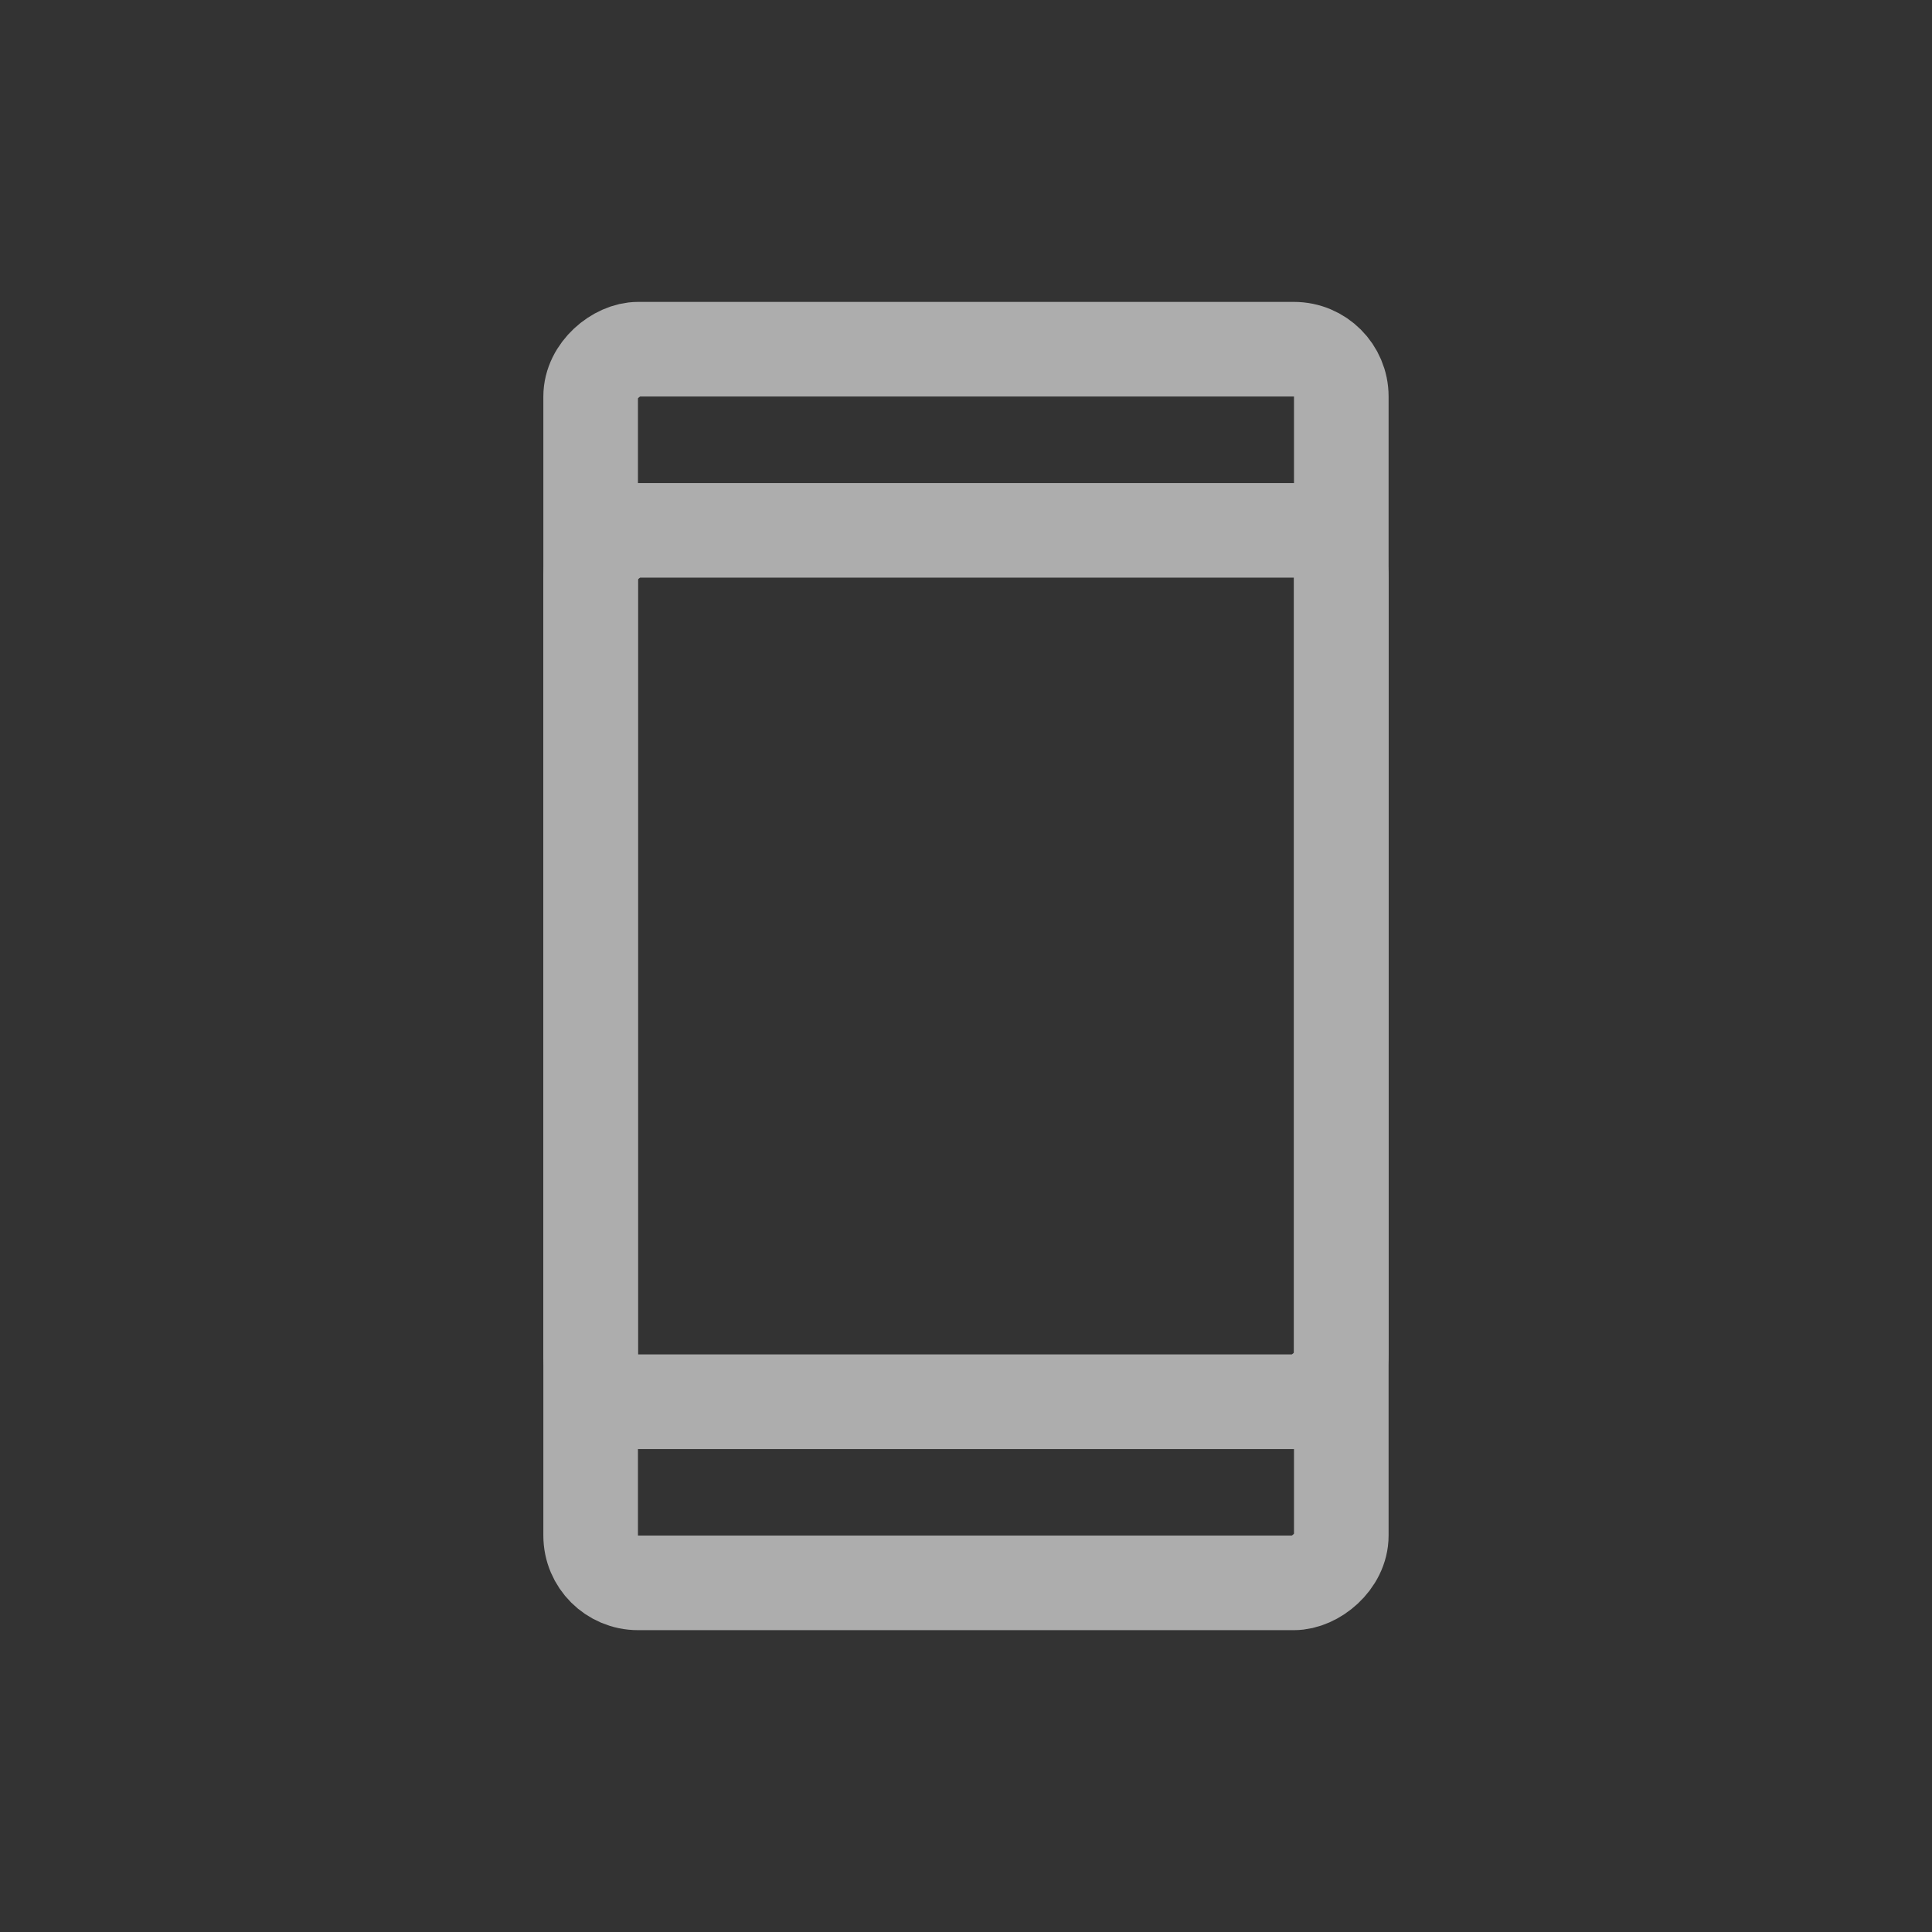
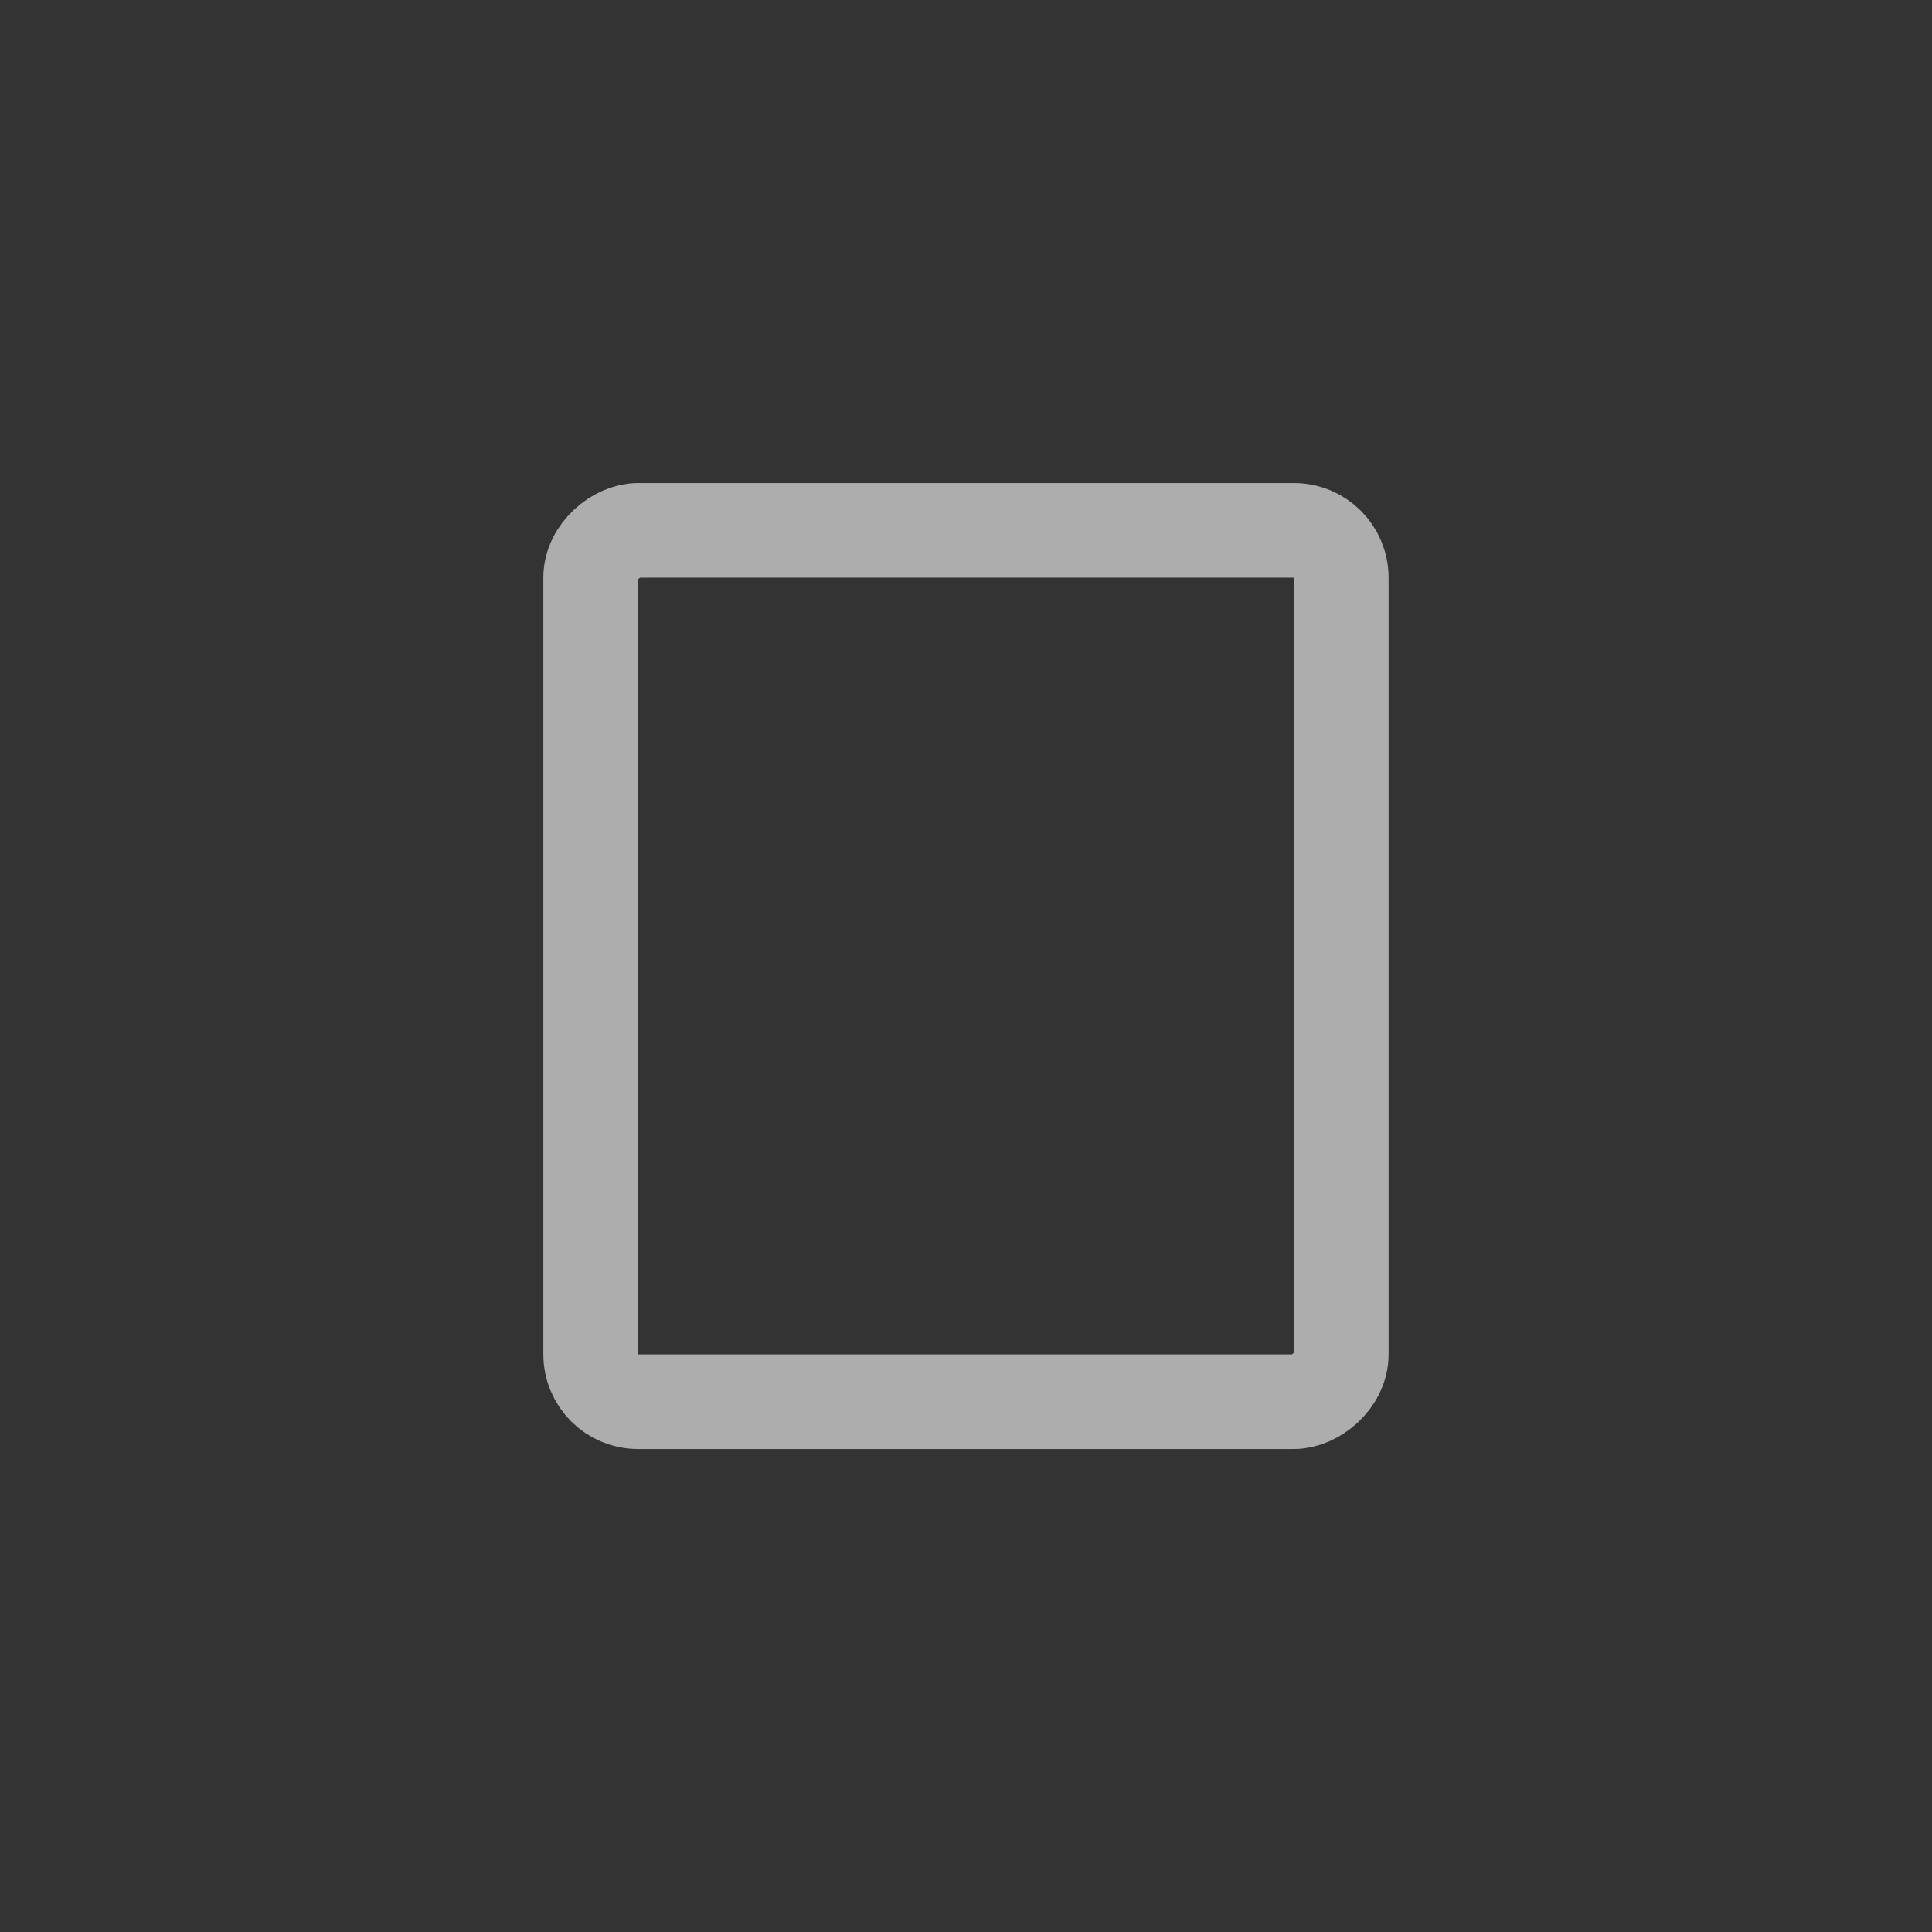
<svg xmlns="http://www.w3.org/2000/svg" width="32" height="32" viewBox="0 0 32 32" fill="none">
  <rect x="0" y="0" width="32" height="32" fill="#333333" stroke="none" />
  <g opacity="0.6">
-     <rect x="22.216" y="5.784" width="20.433" height="12.433" rx="0.784" transform="rotate(90 22.216 5.784)" stroke="white" stroke-width="1.567" />
    <rect x="22.216" y="8.784" width="14.433" height="12.433" rx="0.784" transform="rotate(90 22.216 8.784)" stroke="white" stroke-width="1.567" />
  </g>
</svg>